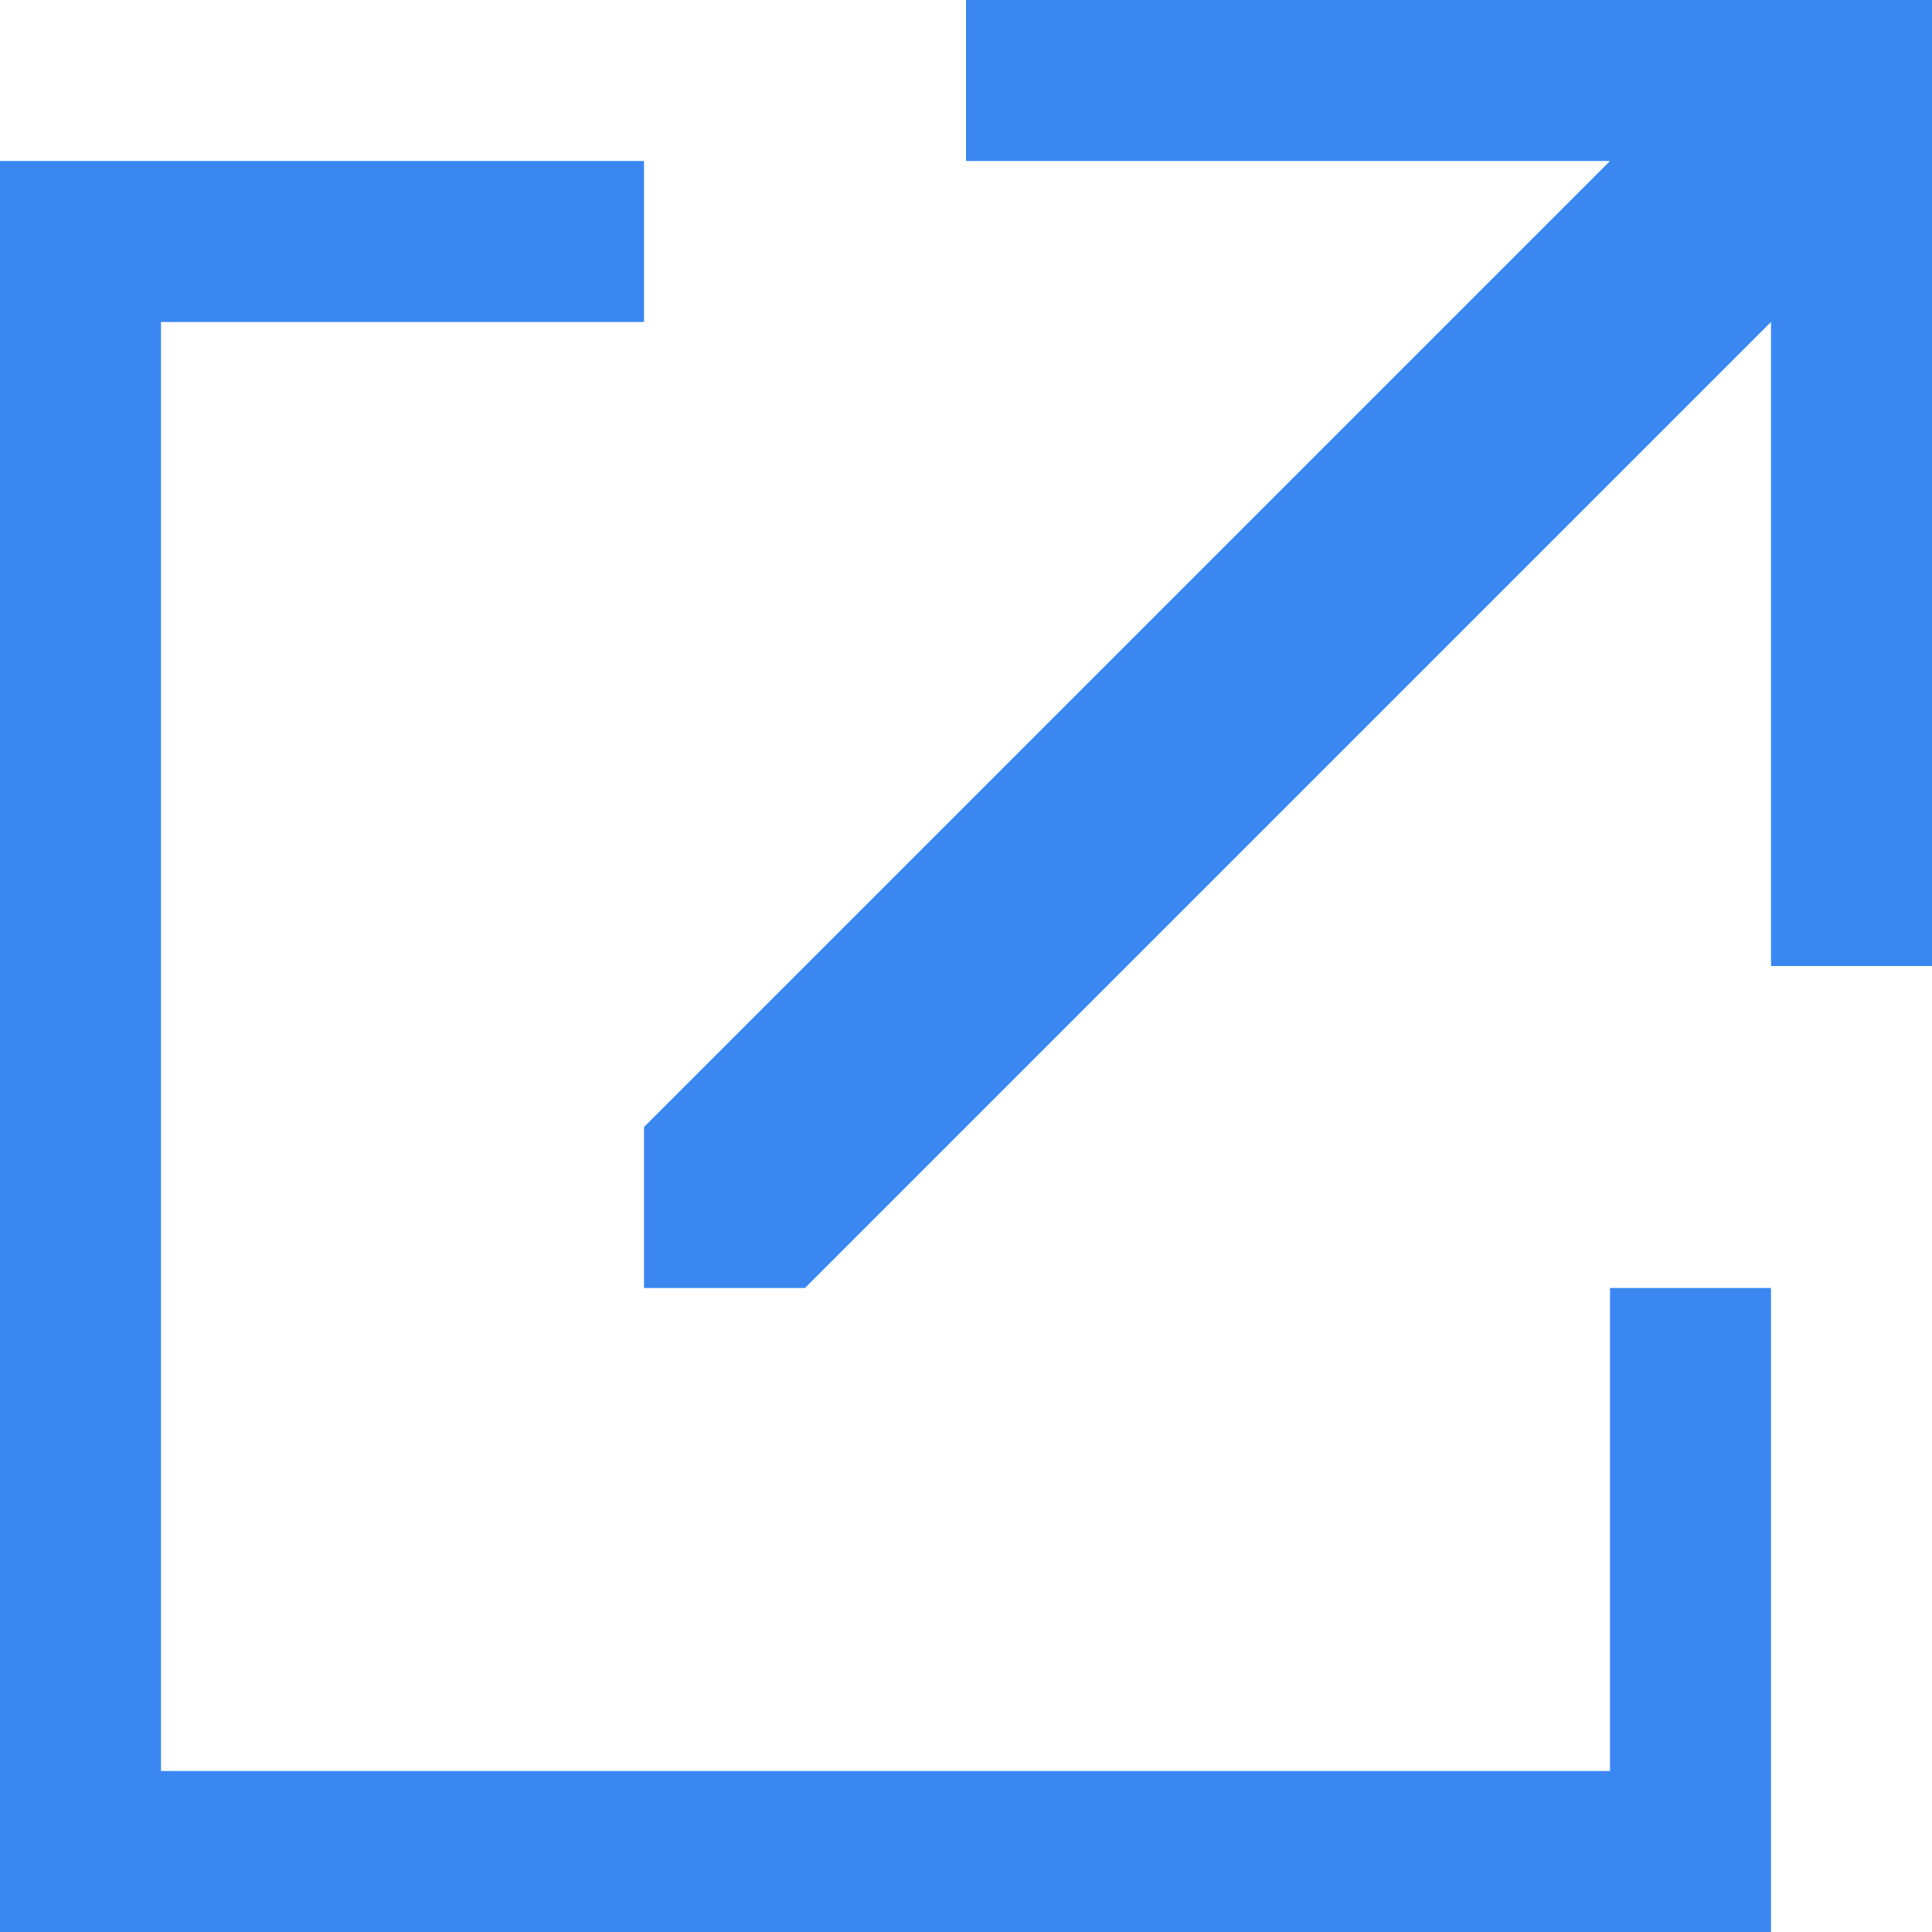
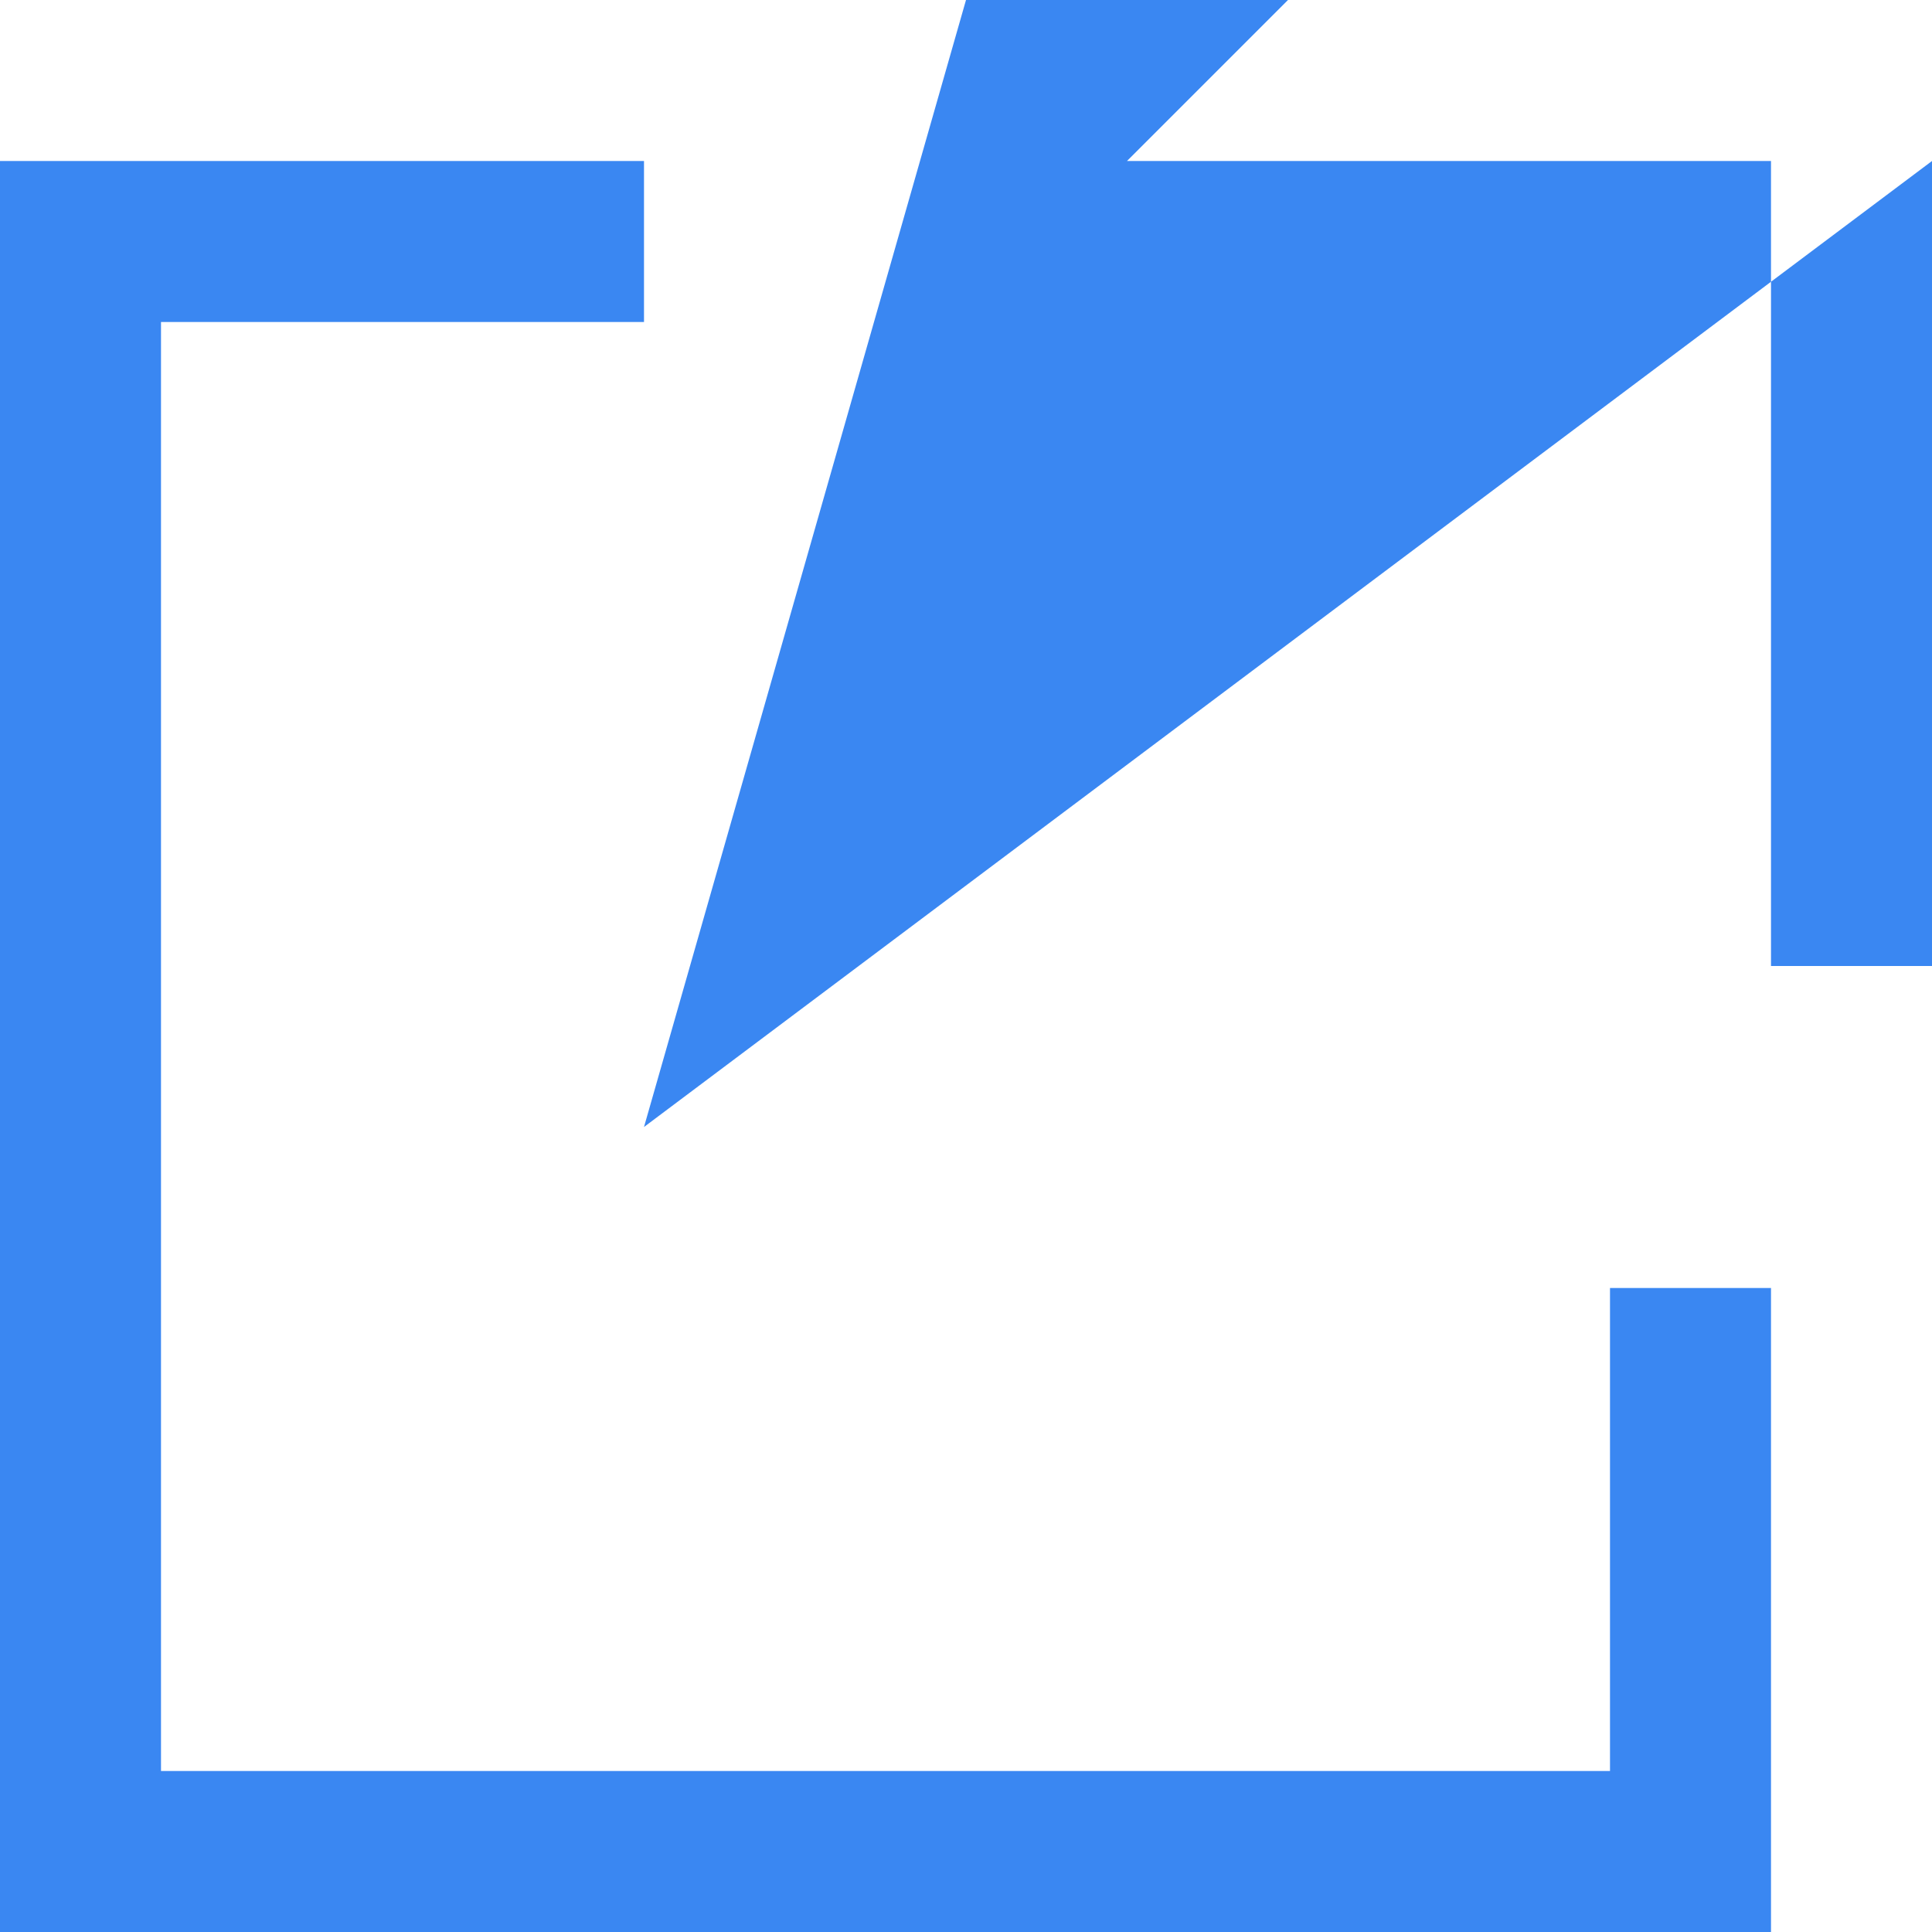
<svg xmlns="http://www.w3.org/2000/svg" viewBox="0 0 12 12" enable-background="new 0 0 12 12">
  <style type="text/css">.st0{fill-rule:evenodd;clip-rule:evenodd;fill:#3A87F2;}</style>
-   <path id="Kształt_1460" d="M11 8v4H0V1h4v1H1v9h9V8h1zM6 0h6v6h-1V1H6V0zM4 7v1h1l6-6V1h-1L4 7z" class="st0" />
+   <path id="Kształt_1460" d="M11 8v4H0V1h4v1H1v9h9V8h1zM6 0h6v6h-1V1H6V0zv1h1l6-6V1h-1L4 7z" class="st0" />
</svg>